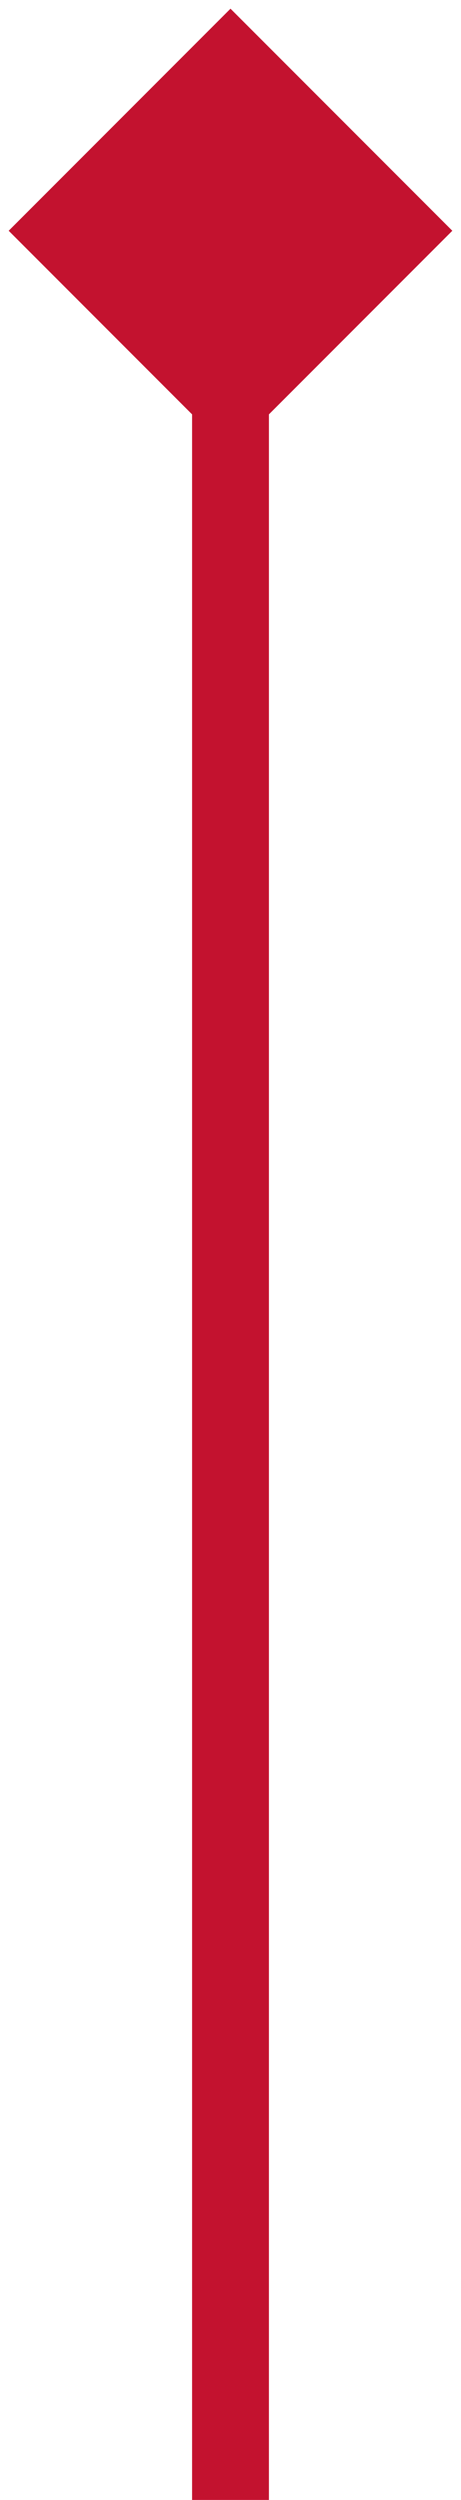
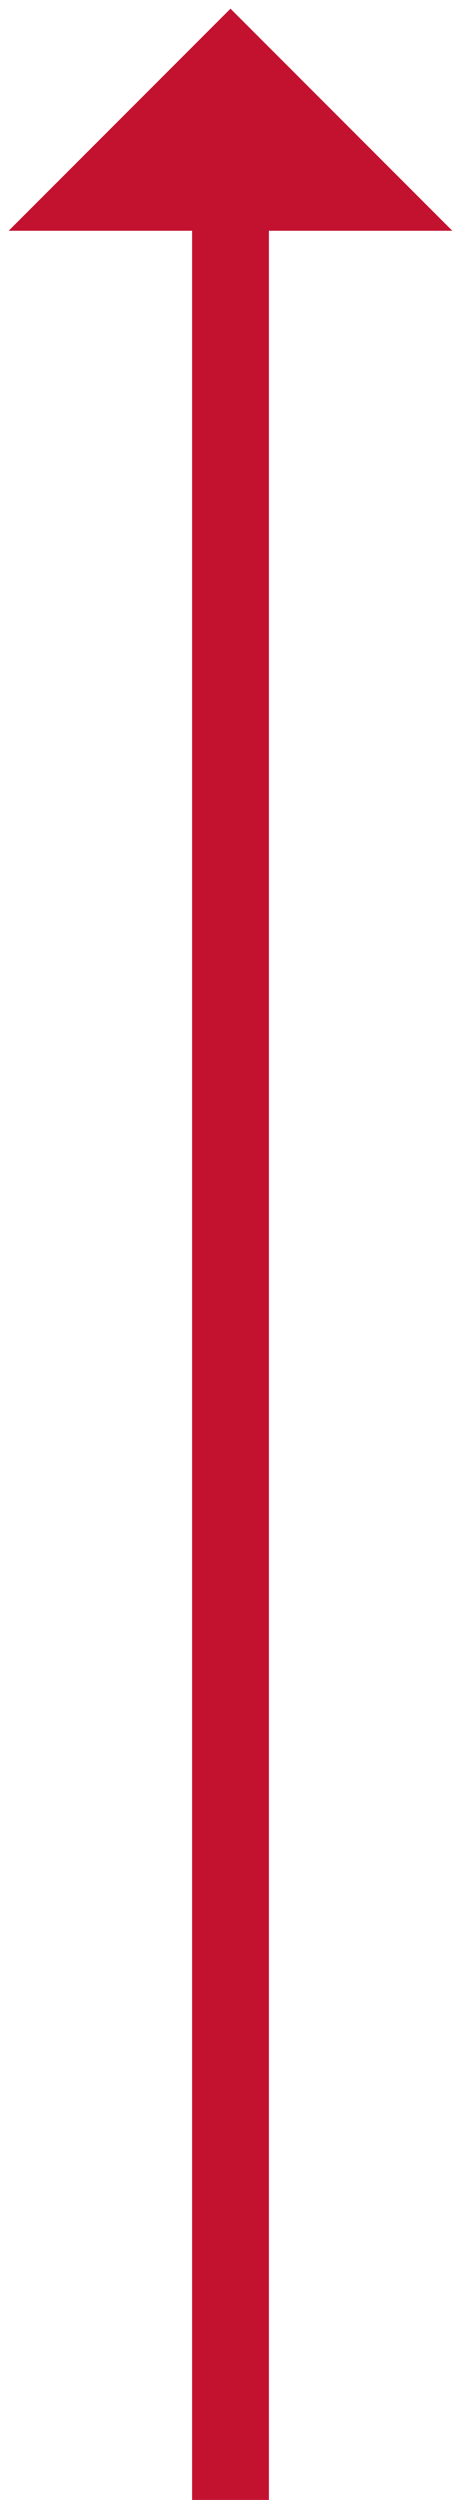
<svg xmlns="http://www.w3.org/2000/svg" width="12" height="65" viewBox="0 0 12 65" fill="none">
-   <path d="M6 0.226L0.226 6L6 11.774L11.774 6L6 0.226ZM7 65L7 6L5 6L5 65L7 65Z" fill="#C3122F" />
+   <path d="M6 0.226L0.226 6L11.774 6L6 0.226ZM7 65L7 6L5 6L5 65L7 65Z" fill="#C3122F" />
</svg>